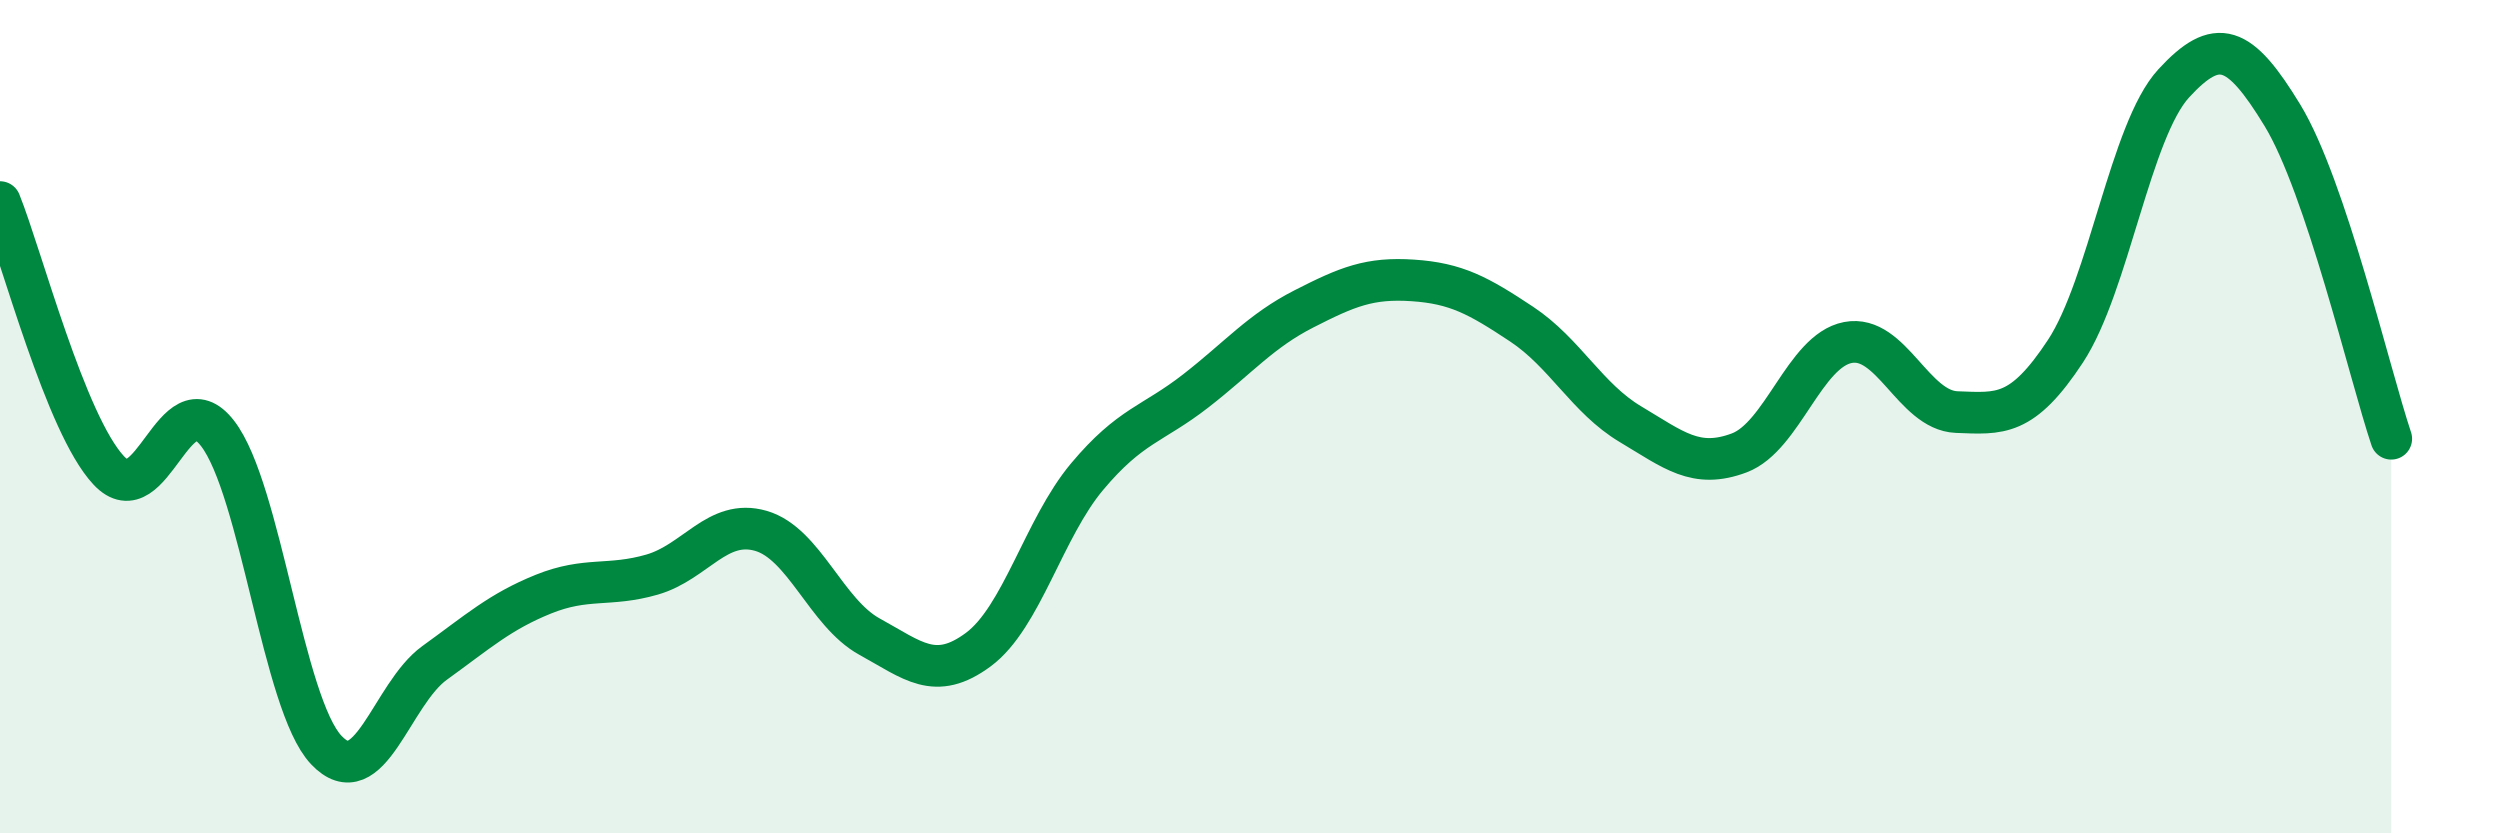
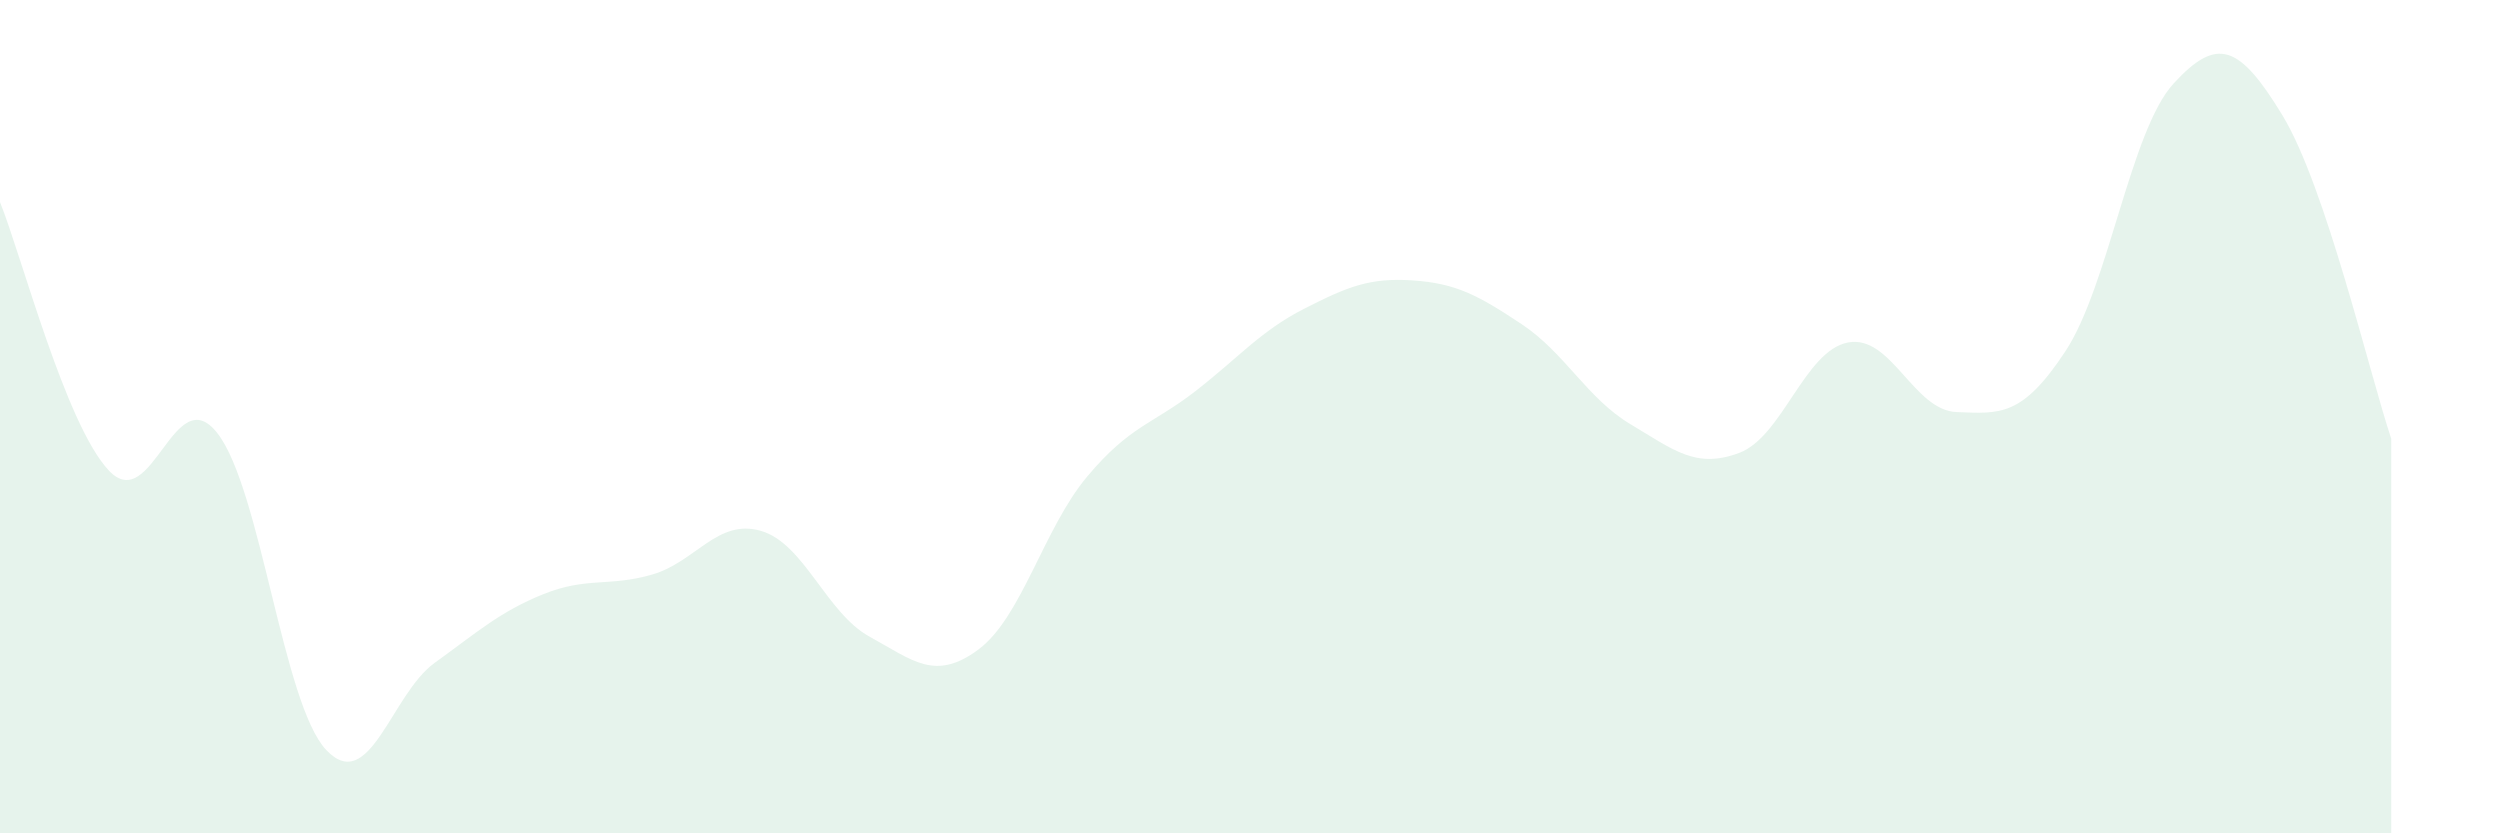
<svg xmlns="http://www.w3.org/2000/svg" width="60" height="20" viewBox="0 0 60 20">
  <path d="M 0,4.85 C 0.52,6.14 1.57,10.18 2.61,11.29 C 3.65,12.4 4.18,9.06 5.22,10.4 C 6.26,11.74 6.79,16.9 7.83,18 C 8.87,19.1 9.39,16.66 10.43,15.91 C 11.47,15.16 12,14.68 13.04,14.26 C 14.08,13.84 14.61,14.09 15.65,13.79 C 16.69,13.49 17.22,12.44 18.26,12.74 C 19.3,13.04 19.83,14.71 20.87,15.28 C 21.91,15.85 22.44,16.36 23.48,15.59 C 24.52,14.82 25.05,12.68 26.09,11.44 C 27.13,10.2 27.66,10.19 28.7,9.38 C 29.74,8.57 30.26,7.94 31.3,7.41 C 32.34,6.88 32.87,6.66 33.91,6.73 C 34.95,6.8 35.48,7.09 36.52,7.78 C 37.56,8.47 38.09,9.56 39.13,10.18 C 40.17,10.8 40.7,11.26 41.74,10.87 C 42.78,10.48 43.31,8.42 44.35,8.22 C 45.39,8.02 45.92,9.85 46.96,9.89 C 48,9.93 48.53,10.01 49.57,8.43 C 50.61,6.85 51.13,3.13 52.17,2 C 53.21,0.87 53.74,1.06 54.78,2.77 C 55.82,4.48 56.87,8.98 57.39,10.53L57.39 20L0 20Z" fill="#008740" opacity="0.1" stroke-linecap="round" stroke-linejoin="round" />
-   <path d="M 0,4.85 C 0.52,6.14 1.57,10.18 2.61,11.29 C 3.65,12.4 4.18,9.06 5.22,10.4 C 6.26,11.74 6.79,16.9 7.83,18 C 8.87,19.1 9.39,16.66 10.43,15.91 C 11.47,15.16 12,14.68 13.04,14.26 C 14.08,13.84 14.61,14.09 15.65,13.79 C 16.69,13.49 17.22,12.44 18.26,12.74 C 19.3,13.04 19.83,14.71 20.87,15.28 C 21.91,15.85 22.44,16.36 23.48,15.59 C 24.52,14.82 25.05,12.68 26.09,11.44 C 27.13,10.2 27.66,10.19 28.7,9.38 C 29.74,8.57 30.26,7.94 31.3,7.41 C 32.34,6.88 32.87,6.66 33.91,6.73 C 34.95,6.8 35.48,7.09 36.52,7.78 C 37.56,8.47 38.09,9.56 39.13,10.18 C 40.17,10.8 40.7,11.26 41.74,10.87 C 42.78,10.48 43.31,8.42 44.35,8.22 C 45.39,8.02 45.92,9.85 46.96,9.89 C 48,9.93 48.53,10.01 49.57,8.43 C 50.61,6.85 51.13,3.13 52.17,2 C 53.21,0.87 53.74,1.06 54.78,2.77 C 55.82,4.48 56.87,8.98 57.39,10.53" stroke="#008740" stroke-width="1" fill="none" stroke-linecap="round" stroke-linejoin="round" />
</svg>